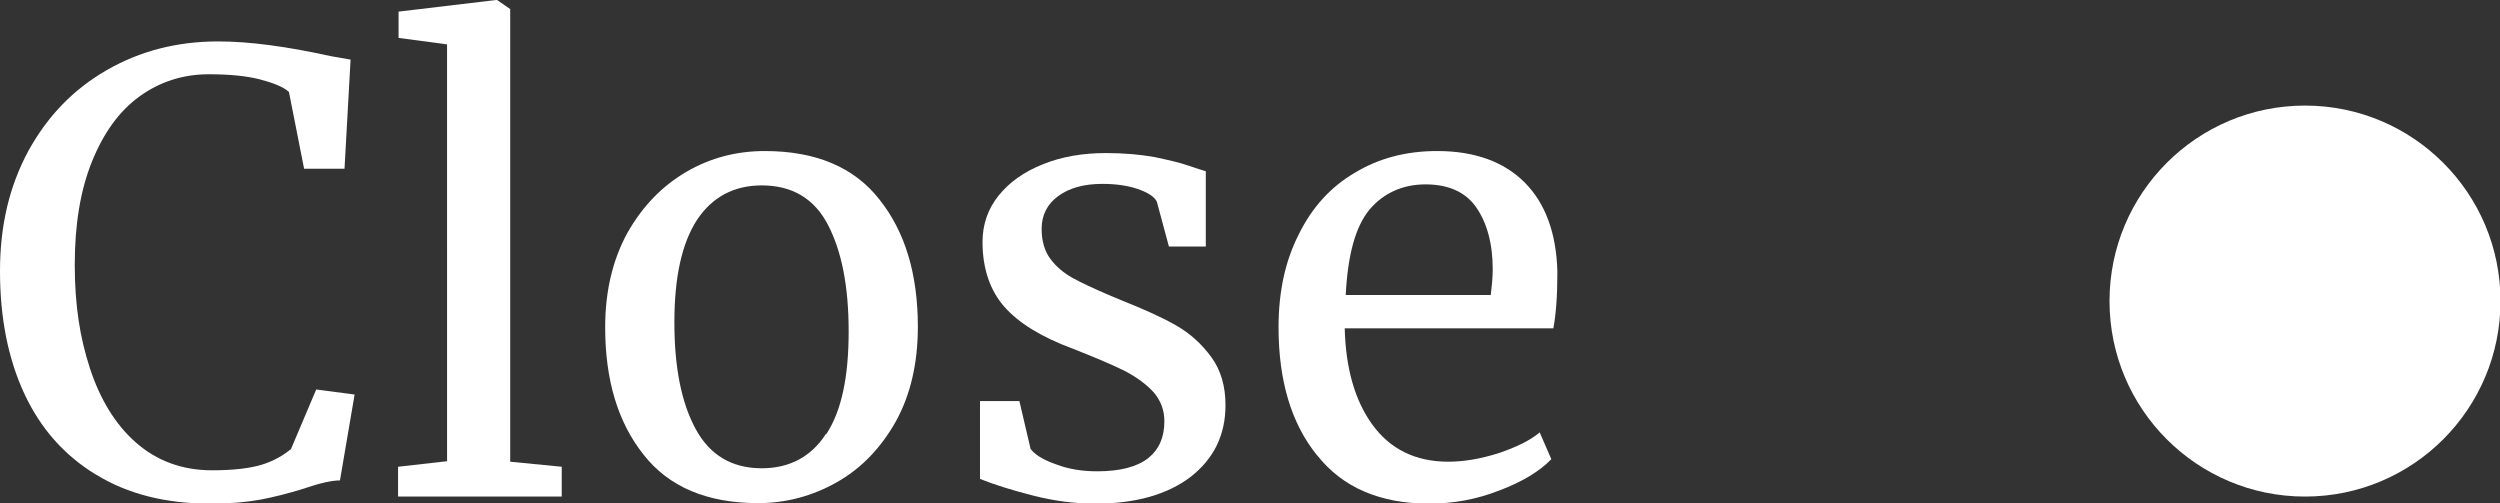
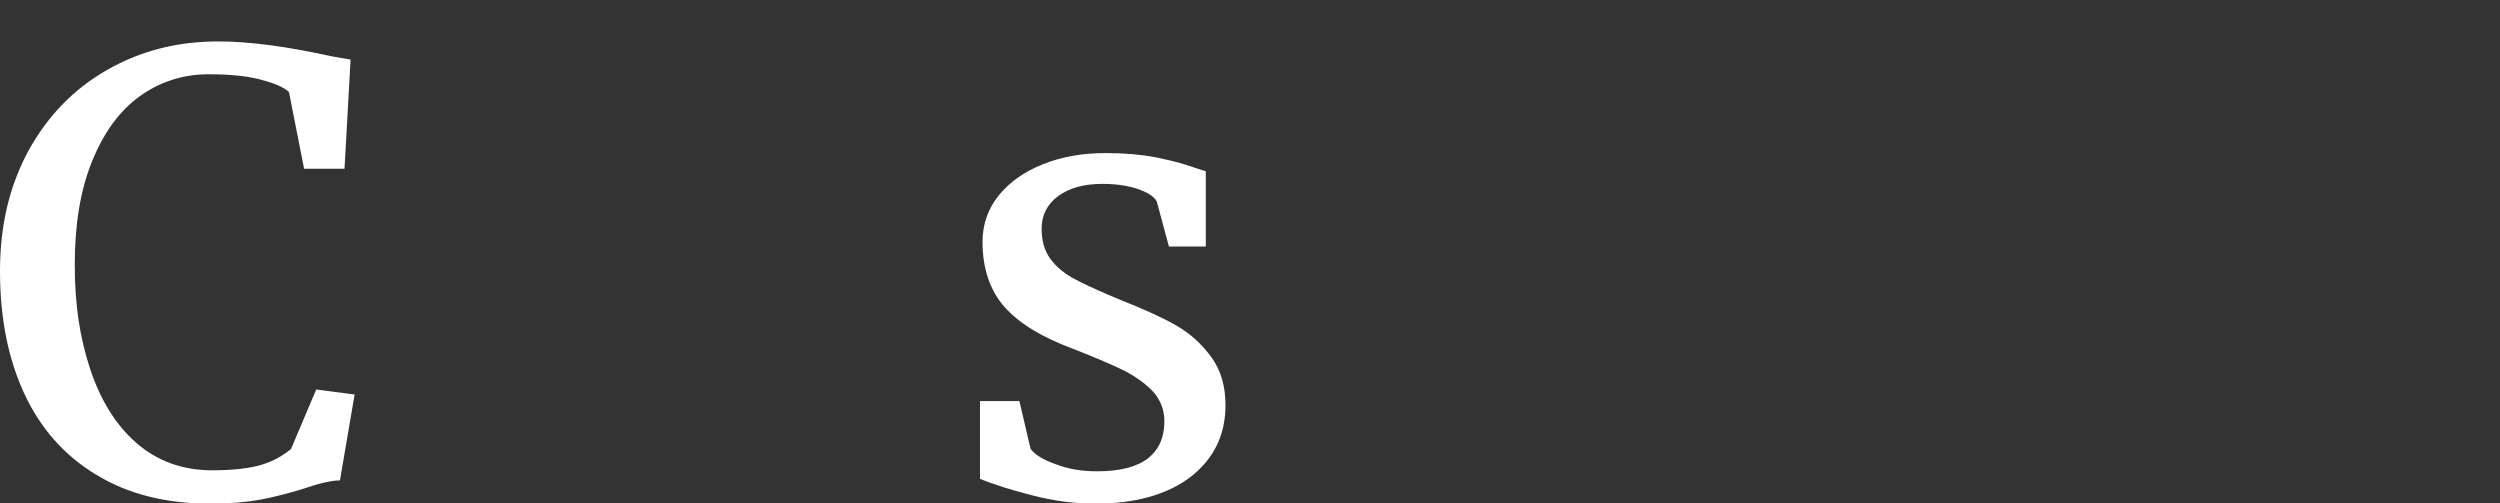
<svg xmlns="http://www.w3.org/2000/svg" id="_圖層_2" data-name="圖層 2" width="49.49" height="9.96" viewBox="0 0 49.49 9.96">
  <rect x="0" y="0" width="49.49" height="9.96" fill="#333333" stroke="none" />
  <g id="menu">
    <g>
      <g>
        <path d="m1.89,9.39c-.62-.38-1.09-.91-1.41-1.6-.32-.69-.48-1.5-.48-2.42s.19-1.69.56-2.38c.38-.69.89-1.22,1.55-1.6.66-.38,1.39-.57,2.21-.57.62,0,1.36.1,2.22.29l.4.07-.12,2.16h-.8l-.3-1.52c-.11-.1-.31-.18-.58-.25-.28-.07-.61-.1-1.01-.1-.51,0-.97.15-1.37.44-.4.29-.71.72-.94,1.29-.23.57-.34,1.25-.34,2.04s.1,1.44.3,2.05.5,1.11.91,1.47.91.55,1.51.55c.42,0,.75-.04.98-.11s.42-.18.58-.31l.5-1.18.76.1-.29,1.7c-.17,0-.42.06-.74.17-.29.09-.57.16-.83.21-.27.05-.6.08-1,.08-.88,0-1.63-.19-2.25-.57Z" fill="#fff" />
-         <path d="m8.86.88l-.97-.13V.23l1.93-.23h.02l.26.18v8.96l1.02.1v.59h-3.24v-.59l.97-.11V.88Z" fill="#fff" />
-         <path d="m12.42,4.61c.3-.53.69-.93,1.17-1.21.48-.28,1-.41,1.55-.41,1.01,0,1.77.32,2.27.96.51.64.76,1.48.76,2.52,0,.73-.15,1.36-.44,1.88-.3.53-.69.93-1.17,1.2-.48.27-1,.41-1.55.41-1.01,0-1.77-.32-2.27-.96-.51-.64-.76-1.48-.76-2.52,0-.72.15-1.34.44-1.87Zm3.94,3.98c.3-.46.44-1.13.44-2.03s-.14-1.59-.41-2.11c-.27-.52-.71-.78-1.31-.78-.55,0-.98.23-1.28.68-.3.46-.45,1.13-.45,2.03s.14,1.59.42,2.11c.28.52.72.78,1.31.78.55,0,.98-.23,1.27-.68Z" fill="#fff" />
        <path d="m20.39,8.87c.08.12.25.23.51.32.26.1.53.14.82.14.46,0,.79-.09,1.01-.26.22-.18.32-.42.32-.73,0-.22-.07-.4-.2-.56-.14-.16-.33-.3-.57-.43-.24-.12-.59-.27-1.05-.45-.62-.23-1.07-.51-1.35-.83-.28-.32-.43-.75-.43-1.28,0-.35.11-.66.32-.92.21-.26.5-.47.88-.62.37-.15.79-.22,1.24-.22.37,0,.69.03.97.08.28.06.5.11.67.17.17.06.28.09.34.11v1.49h-.73l-.24-.89c-.05-.1-.18-.18-.38-.25-.21-.07-.44-.1-.7-.1-.36,0-.65.08-.87.24s-.33.38-.33.65c0,.24.06.44.17.59s.26.28.44.38.42.21.72.34l.24.1c.45.18.81.34,1.09.5.28.16.51.37.7.63.19.26.28.58.28.95,0,.59-.23,1.06-.69,1.42-.46.35-1.09.53-1.89.53-.39,0-.8-.05-1.23-.16s-.78-.22-1.05-.33v-1.54h.78l.22.94Z" fill="#fff" />
-         <path d="m26.07,9.01c-.51-.63-.76-1.48-.76-2.53,0-.7.13-1.31.4-1.84.26-.53.63-.94,1.11-1.22.48-.29,1.02-.43,1.63-.43.74,0,1.32.21,1.73.62.41.41.63,1,.65,1.77,0,.49-.03.86-.08,1.12h-4.13c.02.79.2,1.43.55,1.91.35.48.85.73,1.5.73.32,0,.65-.06,1-.17.35-.12.62-.25.81-.41l.23.53c-.23.24-.58.45-1.03.62-.46.18-.92.26-1.39.26-.97,0-1.71-.32-2.21-.95Zm3.44-3.16c.02-.17.04-.34.04-.52,0-.52-.12-.93-.33-1.23-.21-.3-.55-.45-1-.45s-.83.17-1.11.5c-.28.34-.43.9-.47,1.69h2.88Z" fill="#fff" />
      </g>
-       <circle cx="45.63" cy="5.96" r="3.87" fill="#fff" />
    </g>
  </g>
</svg>